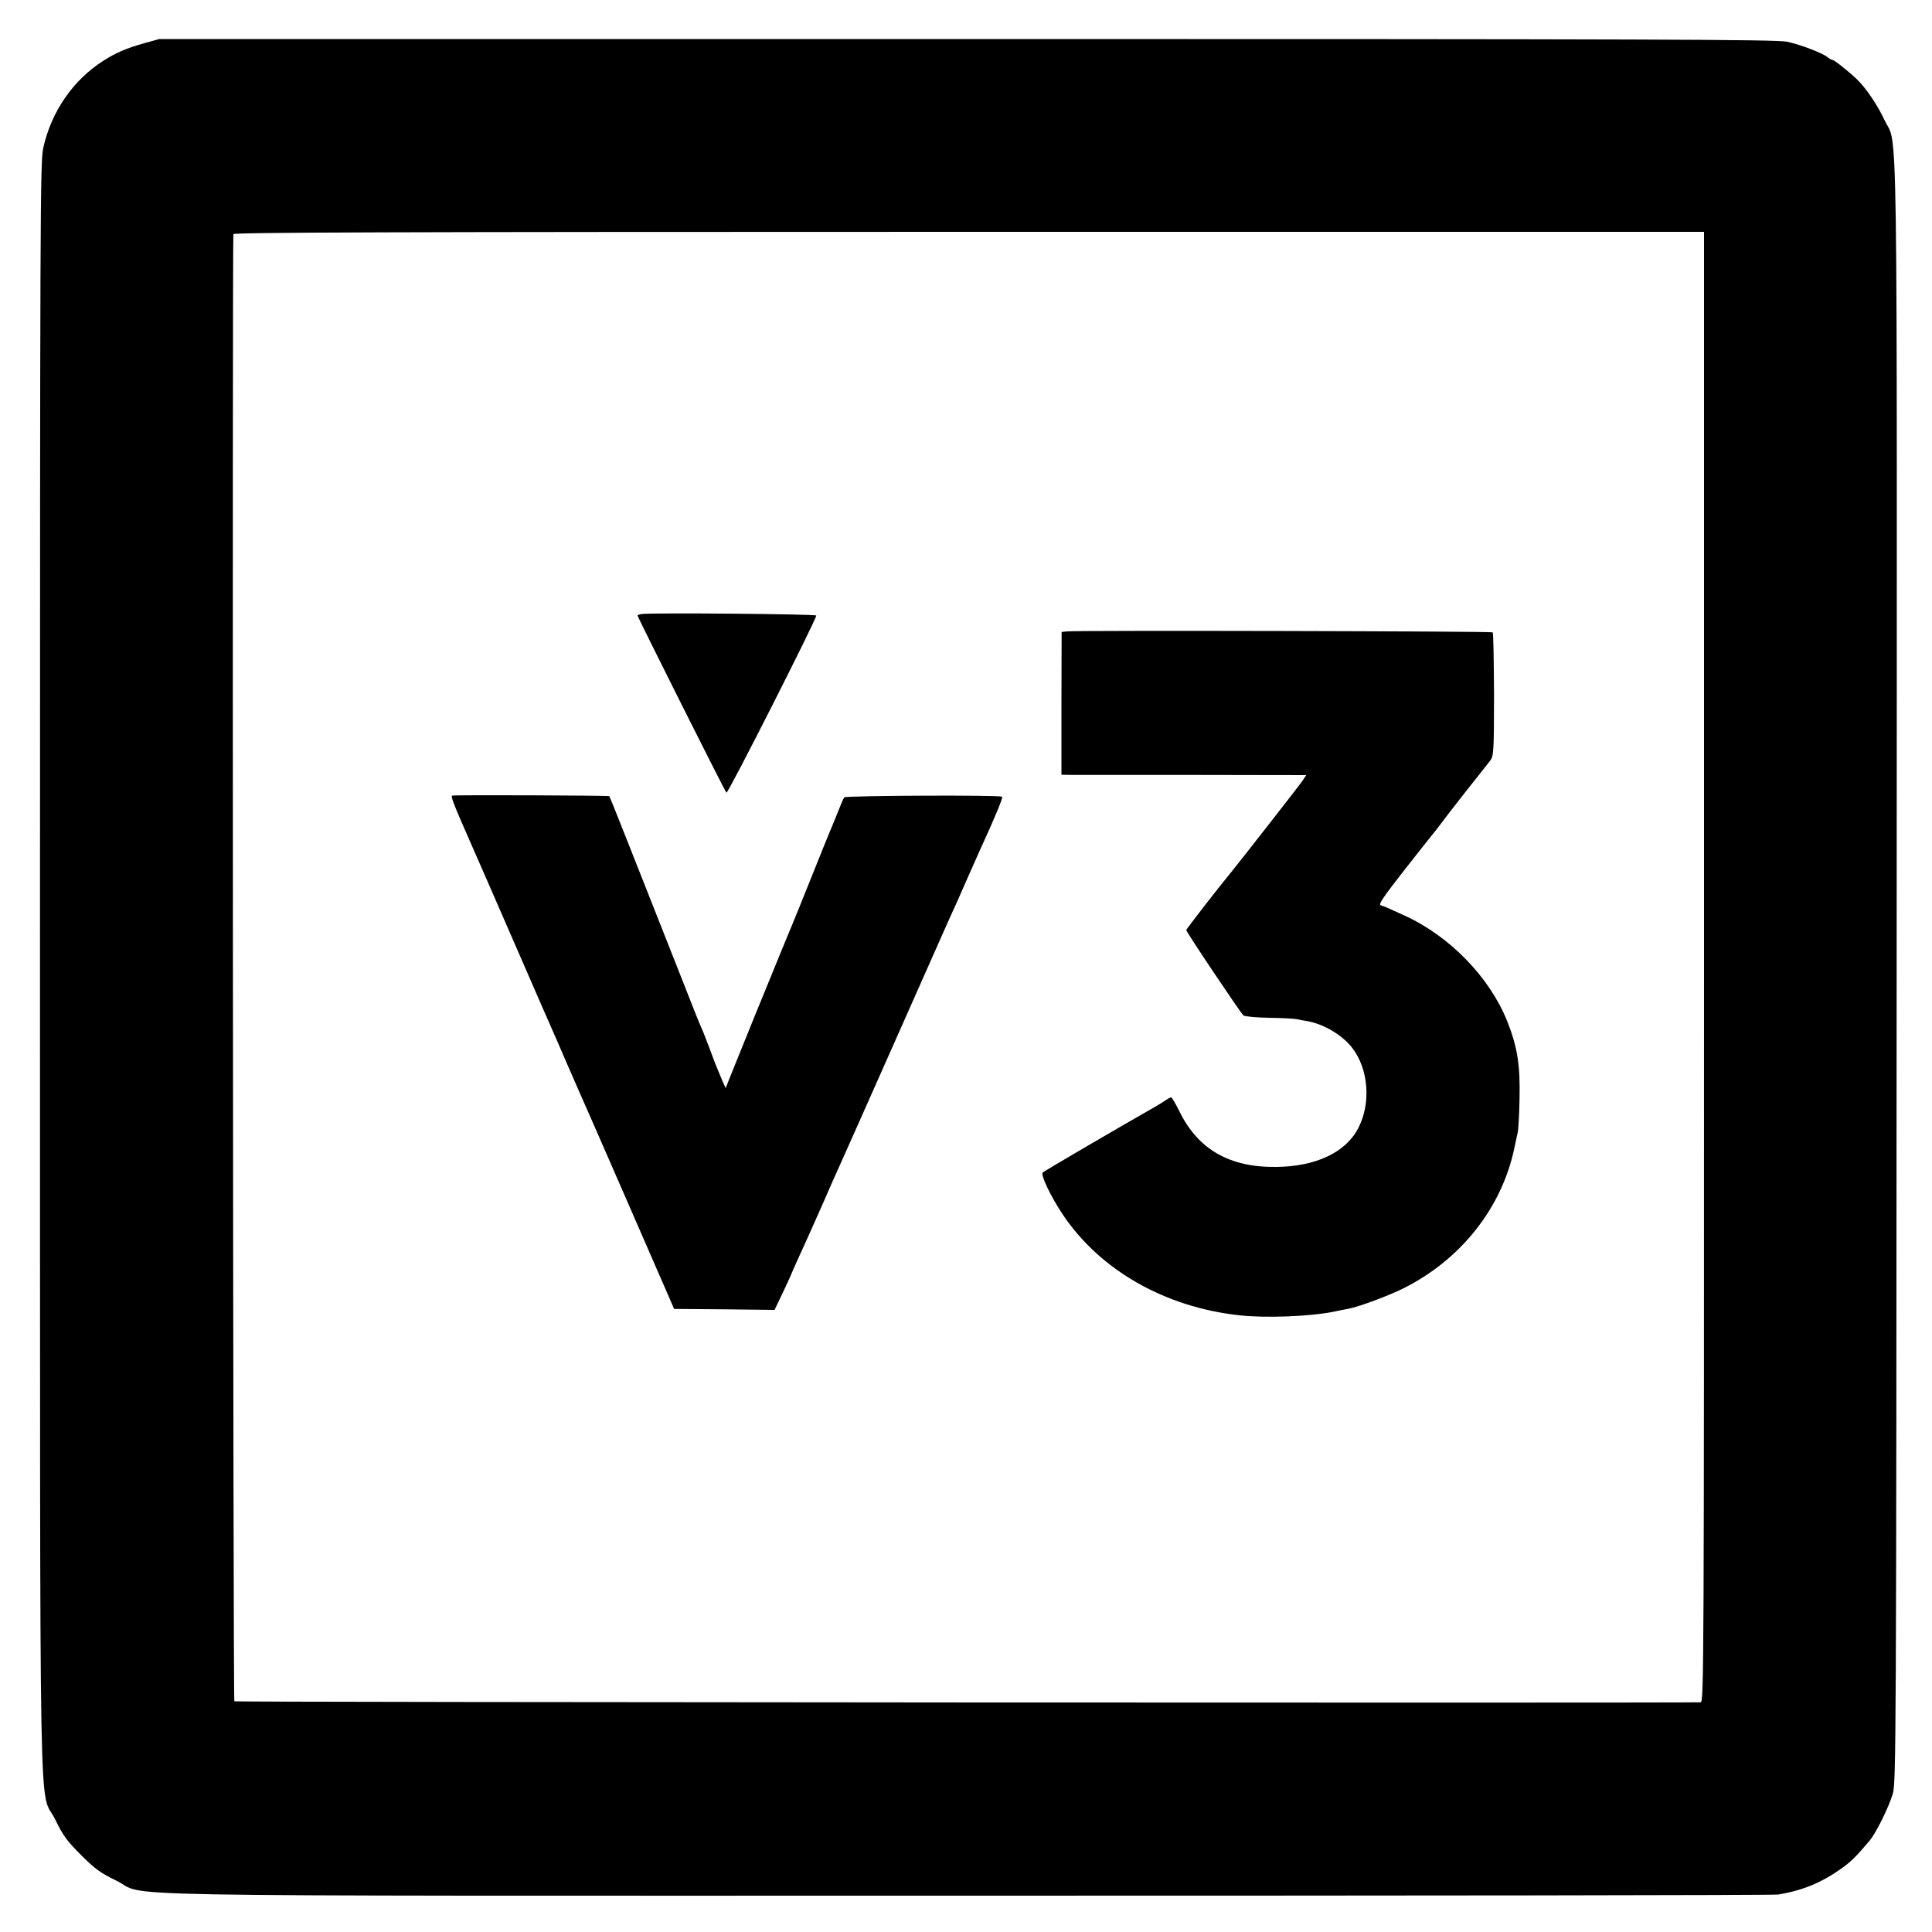
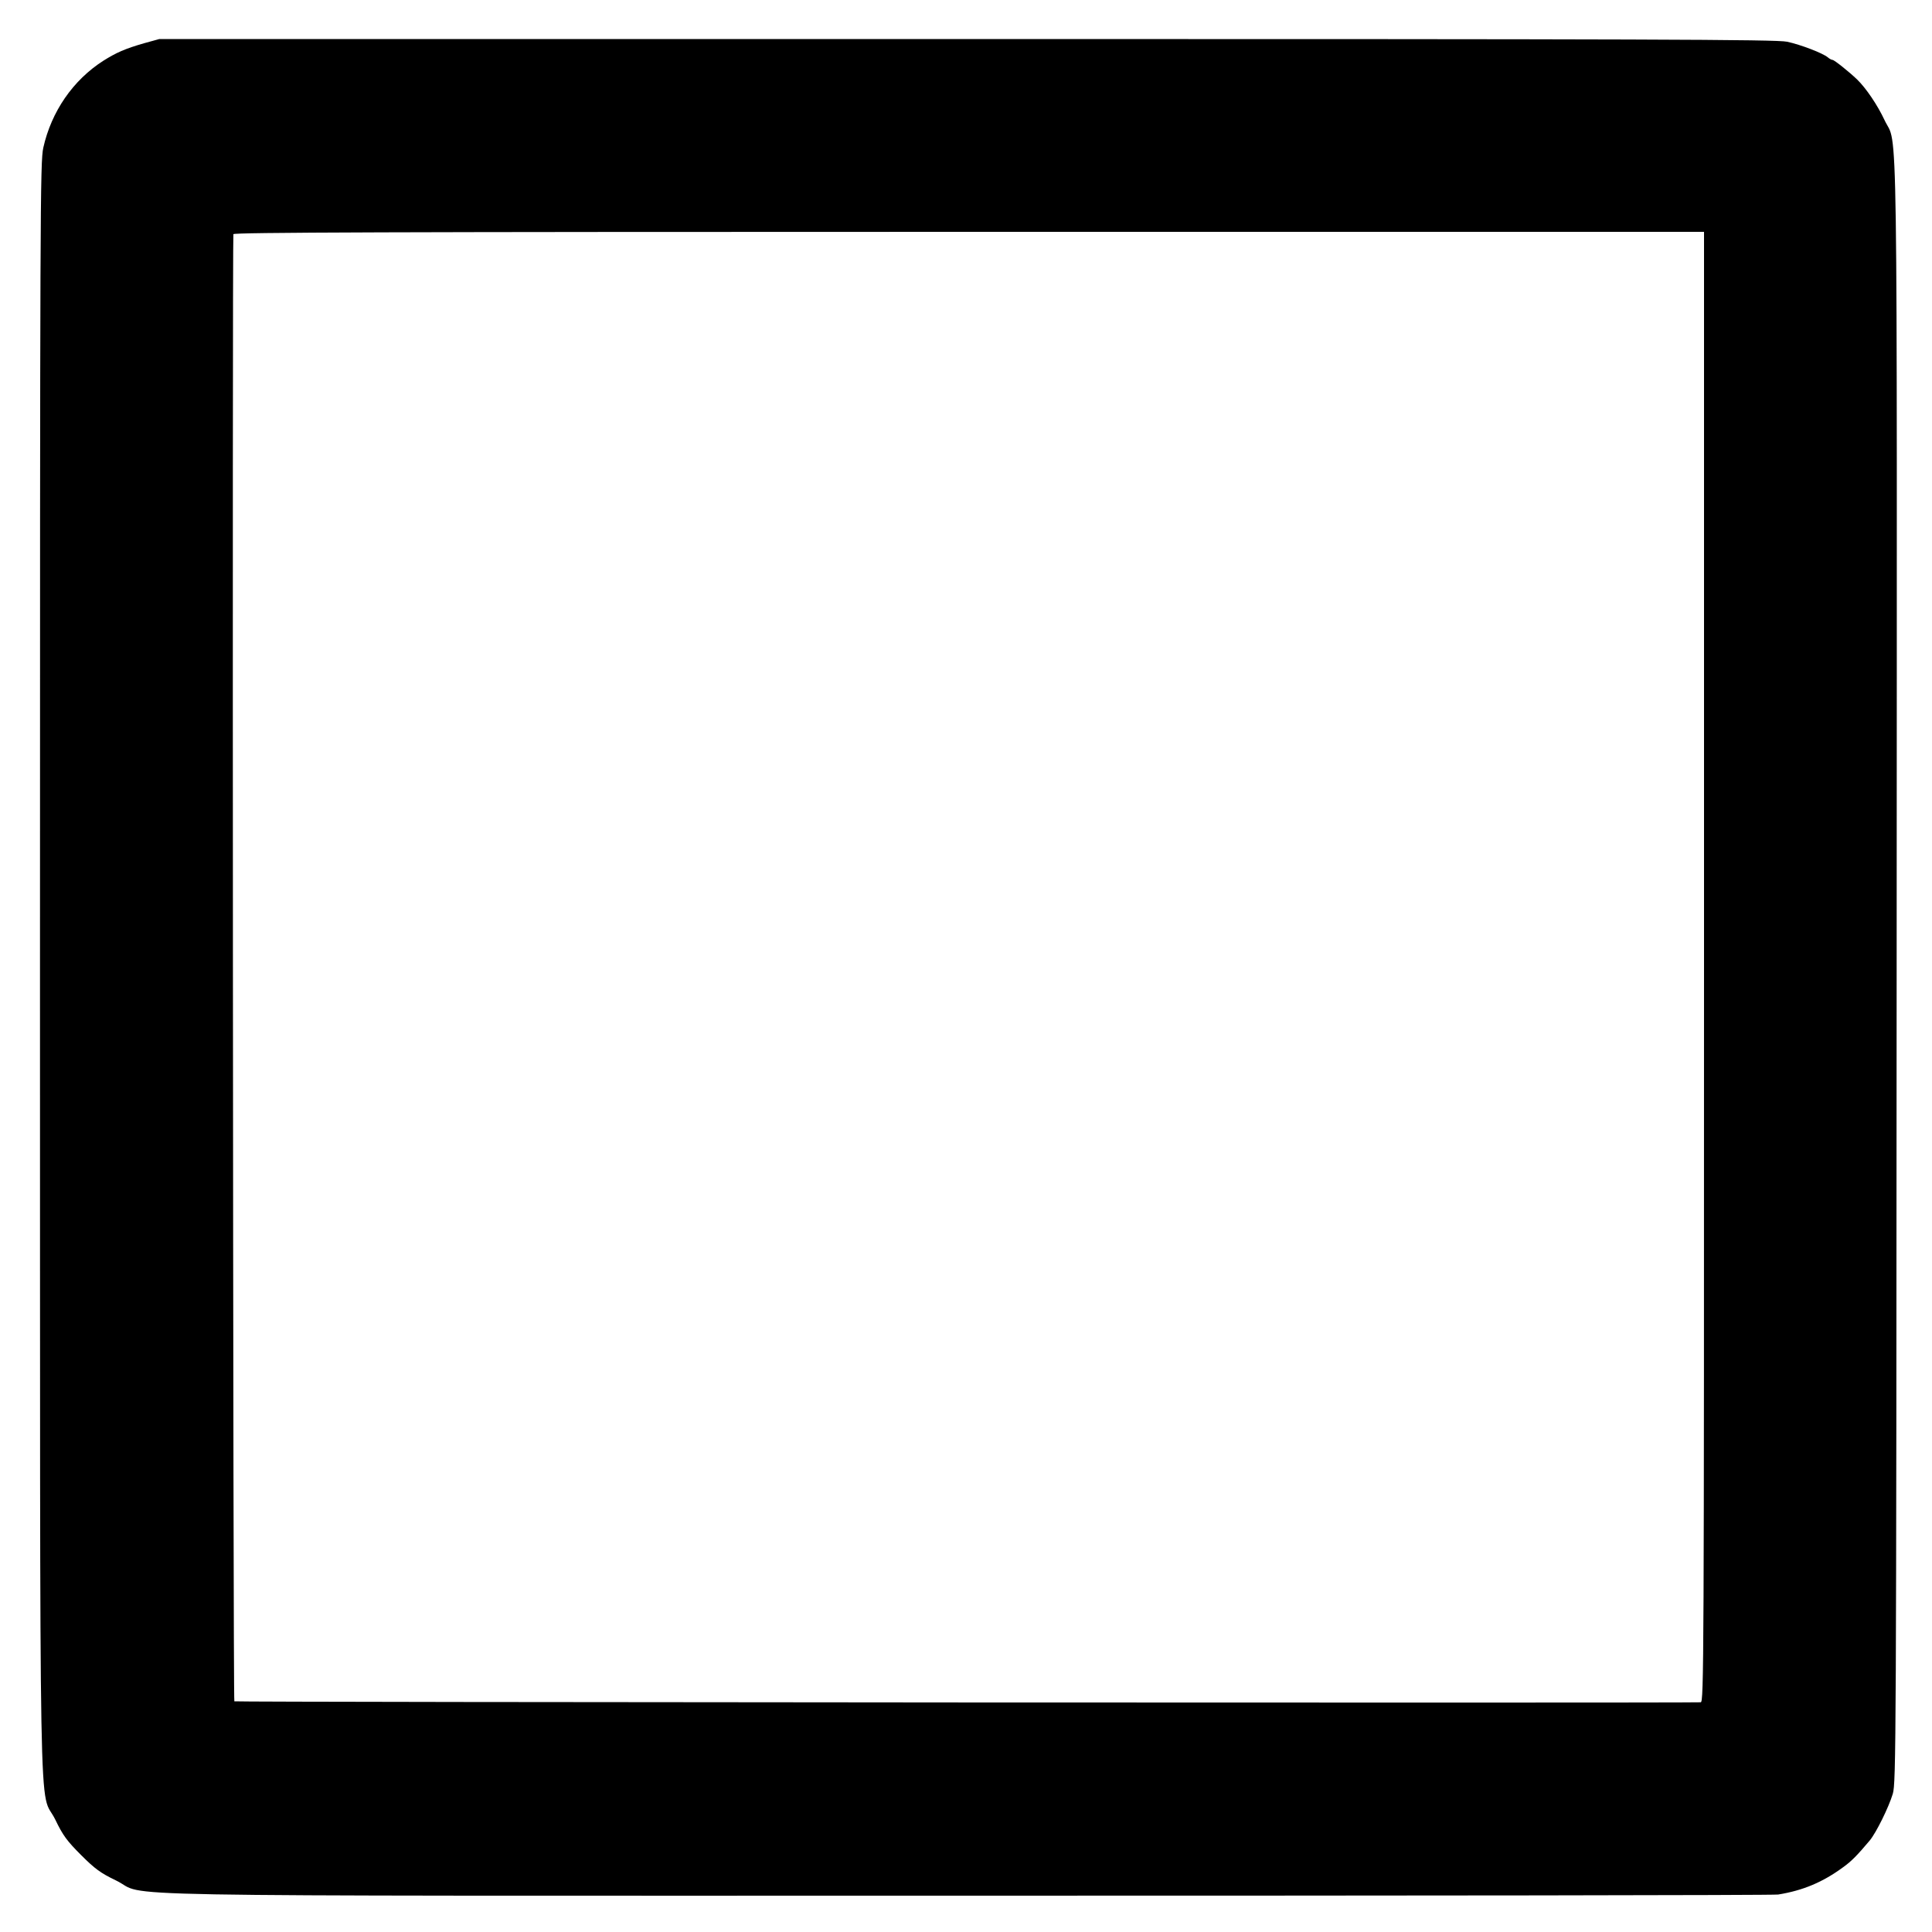
<svg xmlns="http://www.w3.org/2000/svg" version="1.0" width="1000pt" height="1000pt" viewBox="0 0 1000 1000" preserveAspectRatio="xMidYMid meet">
  <g transform="translate(0,1000) scale(0.1,-0.1)" fill="#000000" stroke="none">
    <path d="M745 9776 c-97 -28 -143 -48 -211 -91 -156 -100 -268 -262 -310 -450 -16 -76 -17 -288 -17 -4250 1 -4692 -8 -4224 80 -4405 38 -79 59 -108 132 -181 73 -73 102 -94 181 -132 181 -87 -284 -79 4400 -79 2291 0 4183 2 4204 6 129 21 231 64 337 142 43 31 73 62 137 138 33 40 97 169 119 241 17 57 18 241 20 4255 2 4639 7 4258 -63 4409 -35 75 -95 165 -143 211 -41 39 -117 100 -126 100 -5 0 -16 6 -24 13 -26 22 -141 66 -211 81 -55 12 -709 14 -4245 14 l-4180 0 -80 -22z m8075 -4781 c0 -3617 -1 -3805 -17 -3806 -112 -4 -7585 0 -7590 5 -7 6 -11 7571 -5 7594 3 9 774 12 3808 12 l3804 0 0 -3805z" />
-     <path d="M3323 6822 c-13 -2 -23 -5 -23 -8 0 -8 451 -908 460 -917 7 -8 465 896 465 917 0 8 -849 15 -902 8z" />
-     <path d="M5525 6732 l-30 -3 -1 -369 0 -370 51 -1 c27 0 312 0 633 0 l583 -1 -17 -26 c-15 -23 -324 -418 -372 -477 -56 -67 -232 -294 -232 -299 0 -10 282 -430 296 -442 7 -5 65 -11 131 -12 65 -1 129 -4 143 -7 14 -3 41 -8 60 -11 84 -16 176 -71 227 -135 86 -109 101 -286 34 -417 -65 -127 -220 -200 -426 -202 -241 -3 -404 91 -500 287 -20 40 -39 73 -43 73 -4 0 -16 -6 -27 -14 -11 -7 -36 -23 -55 -34 -188 -107 -575 -333 -583 -341 -12 -12 42 -125 105 -219 193 -287 528 -478 913 -520 138 -15 364 -6 485 18 30 6 66 14 80 16 57 11 206 67 283 105 299 149 512 419 576 730 6 30 14 65 17 79 3 14 8 93 9 175 4 172 -11 267 -64 400 -91 227 -298 440 -531 546 -82 38 -101 46 -123 53 -14 4 11 41 130 193 81 103 150 190 153 193 3 3 15 19 27 35 12 17 70 92 129 167 60 75 117 148 128 162 17 24 19 48 19 341 -1 174 -3 319 -7 322 -6 6 -2141 11 -2201 5z" />
-     <path d="M2341 5882 c-10 -3 7 -45 107 -272 28 -63 130 -297 227 -520 97 -223 182 -418 190 -435 7 -16 37 -84 65 -150 29 -66 60 -138 70 -160 24 -52 424 -970 461 -1055 l28 -65 260 -2 260 -3 46 96 c25 53 45 97 45 99 0 2 30 68 90 200 5 11 36 81 69 155 32 74 70 160 84 190 14 30 143 321 287 645 267 602 285 643 325 730 12 28 37 84 55 125 18 41 45 102 60 135 82 179 122 276 117 281 -9 10 -809 6 -817 -3 -4 -4 -19 -39 -34 -78 -15 -38 -34 -83 -41 -100 -7 -16 -50 -122 -95 -235 -45 -113 -88 -218 -95 -235 -7 -16 -34 -82 -60 -145 -26 -63 -87 -214 -137 -335 -49 -121 -103 -255 -121 -299 l-31 -78 -15 33 c-32 76 -41 97 -65 164 -15 39 -31 80 -36 93 -23 51 -34 80 -153 382 -223 566 -330 835 -333 839 -4 4 -800 7 -813 3z" />
  </g>
</svg>